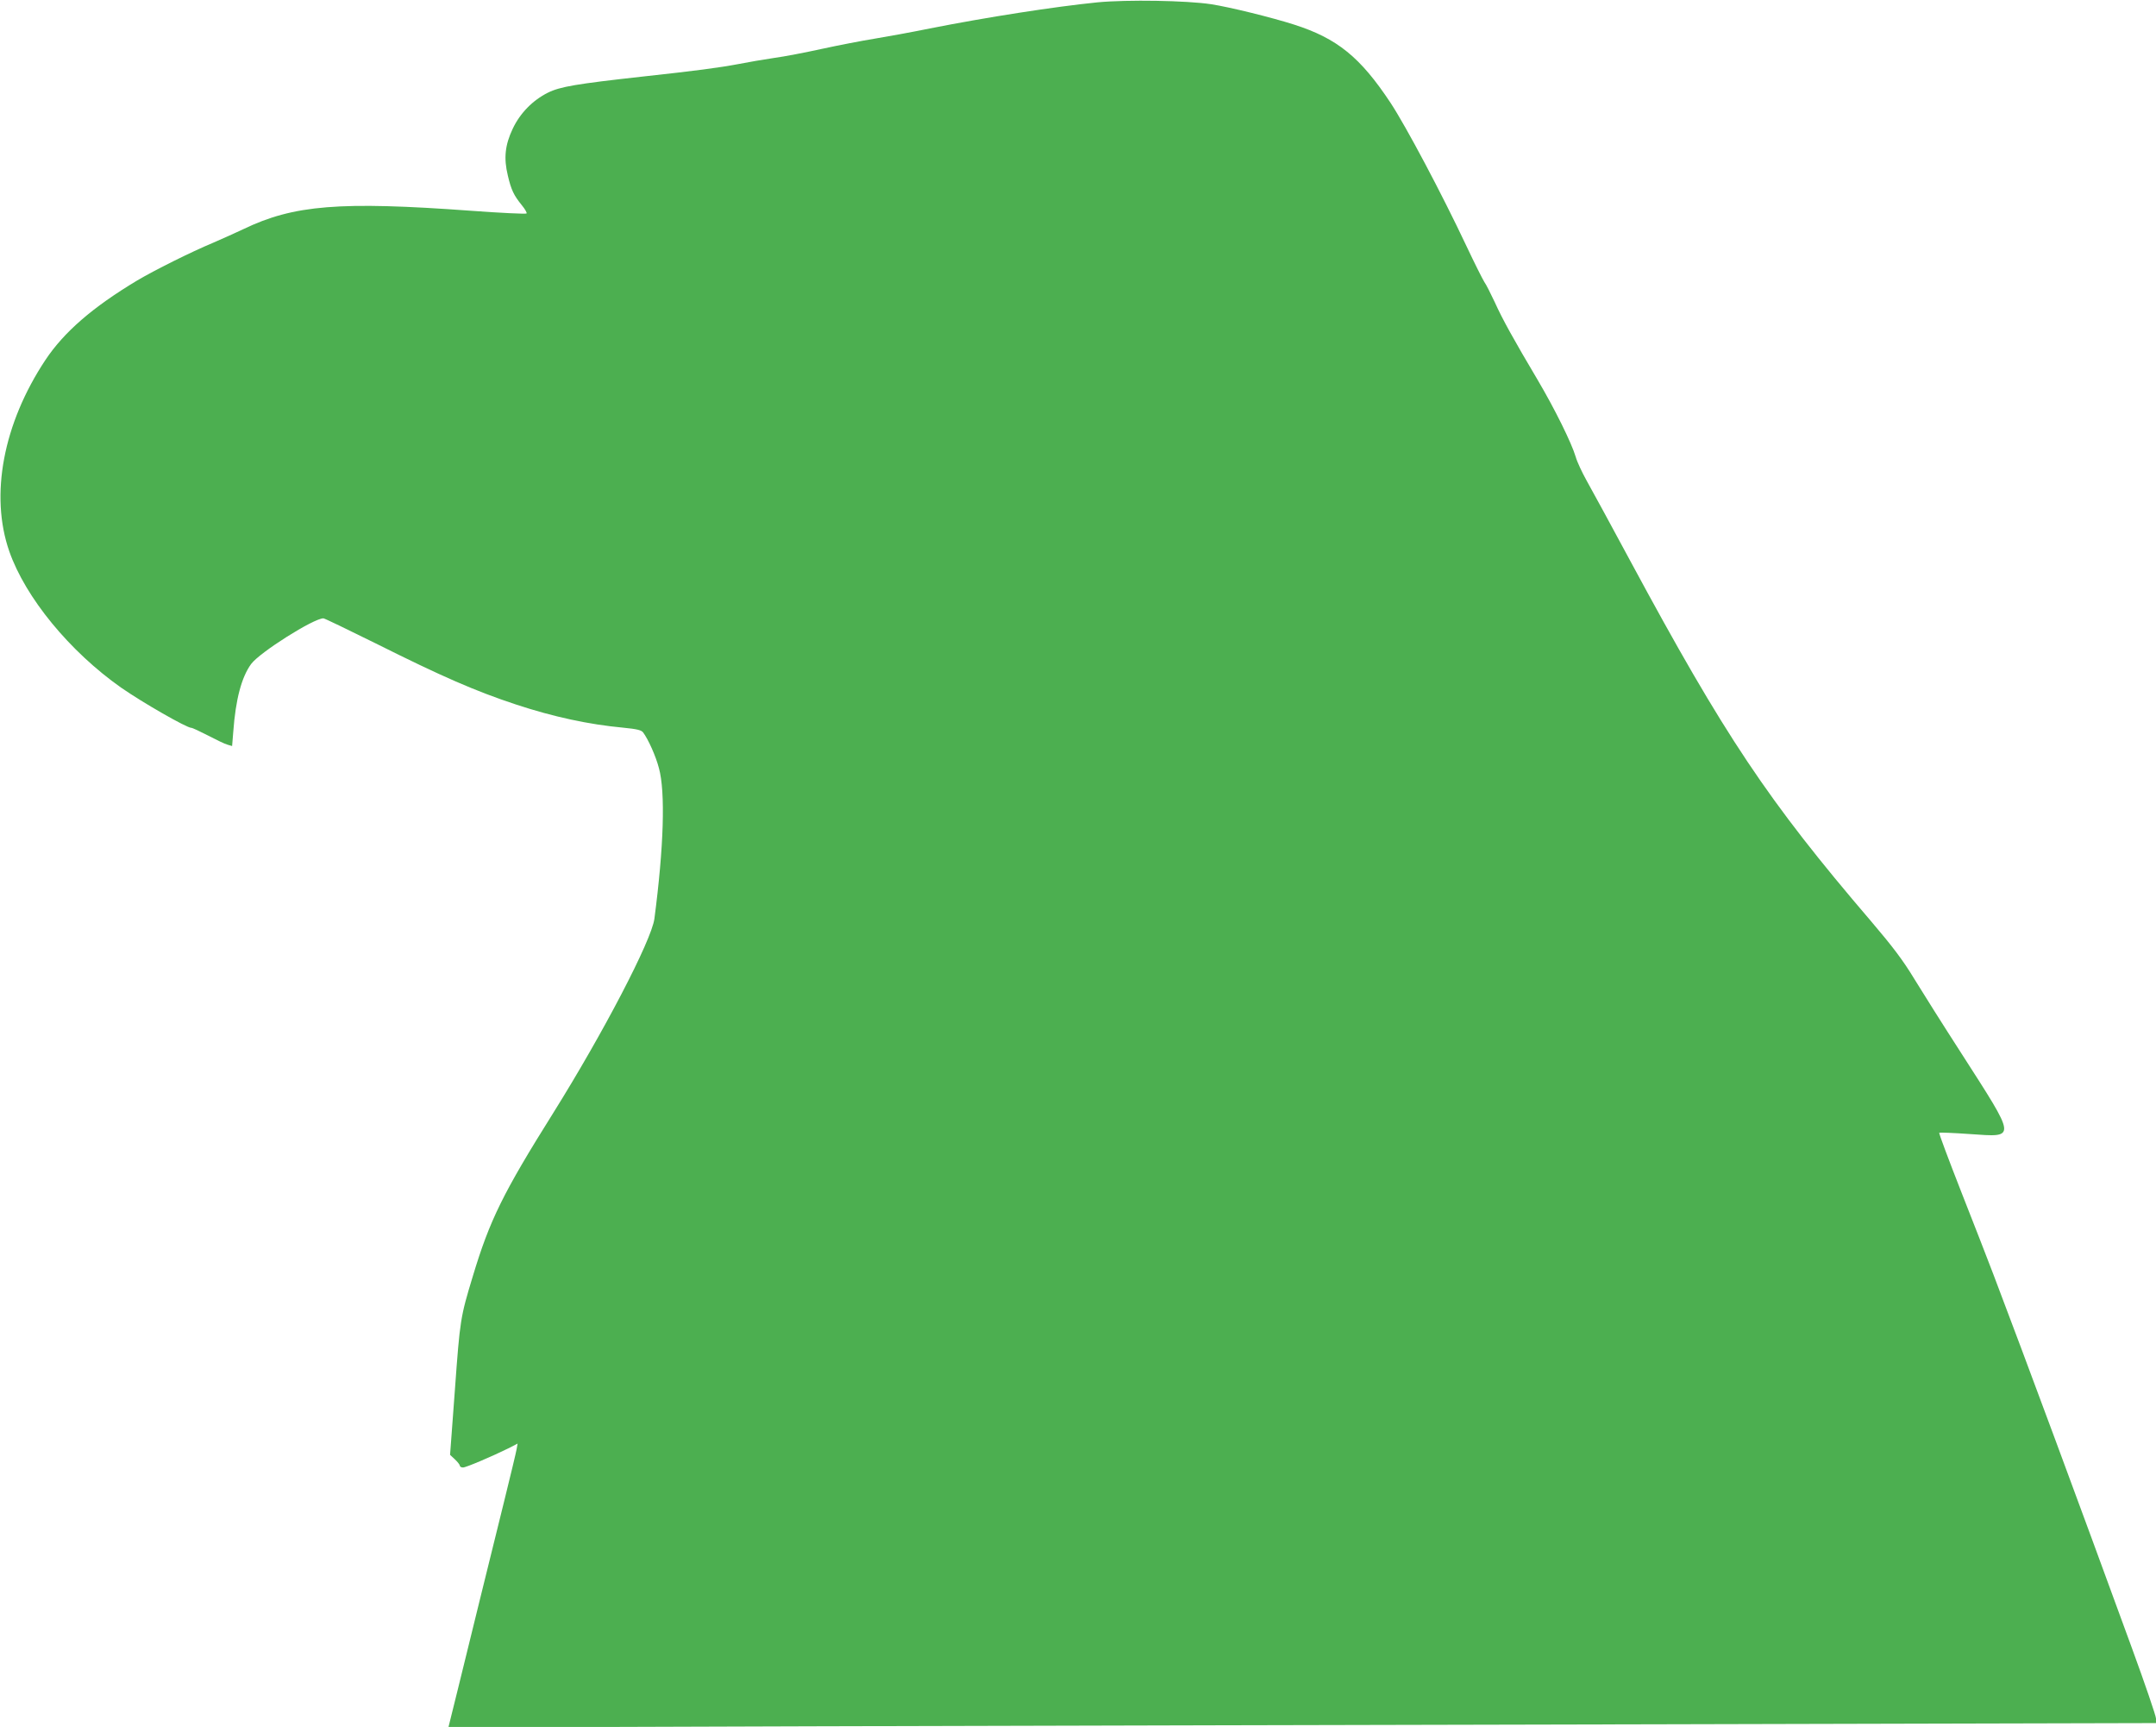
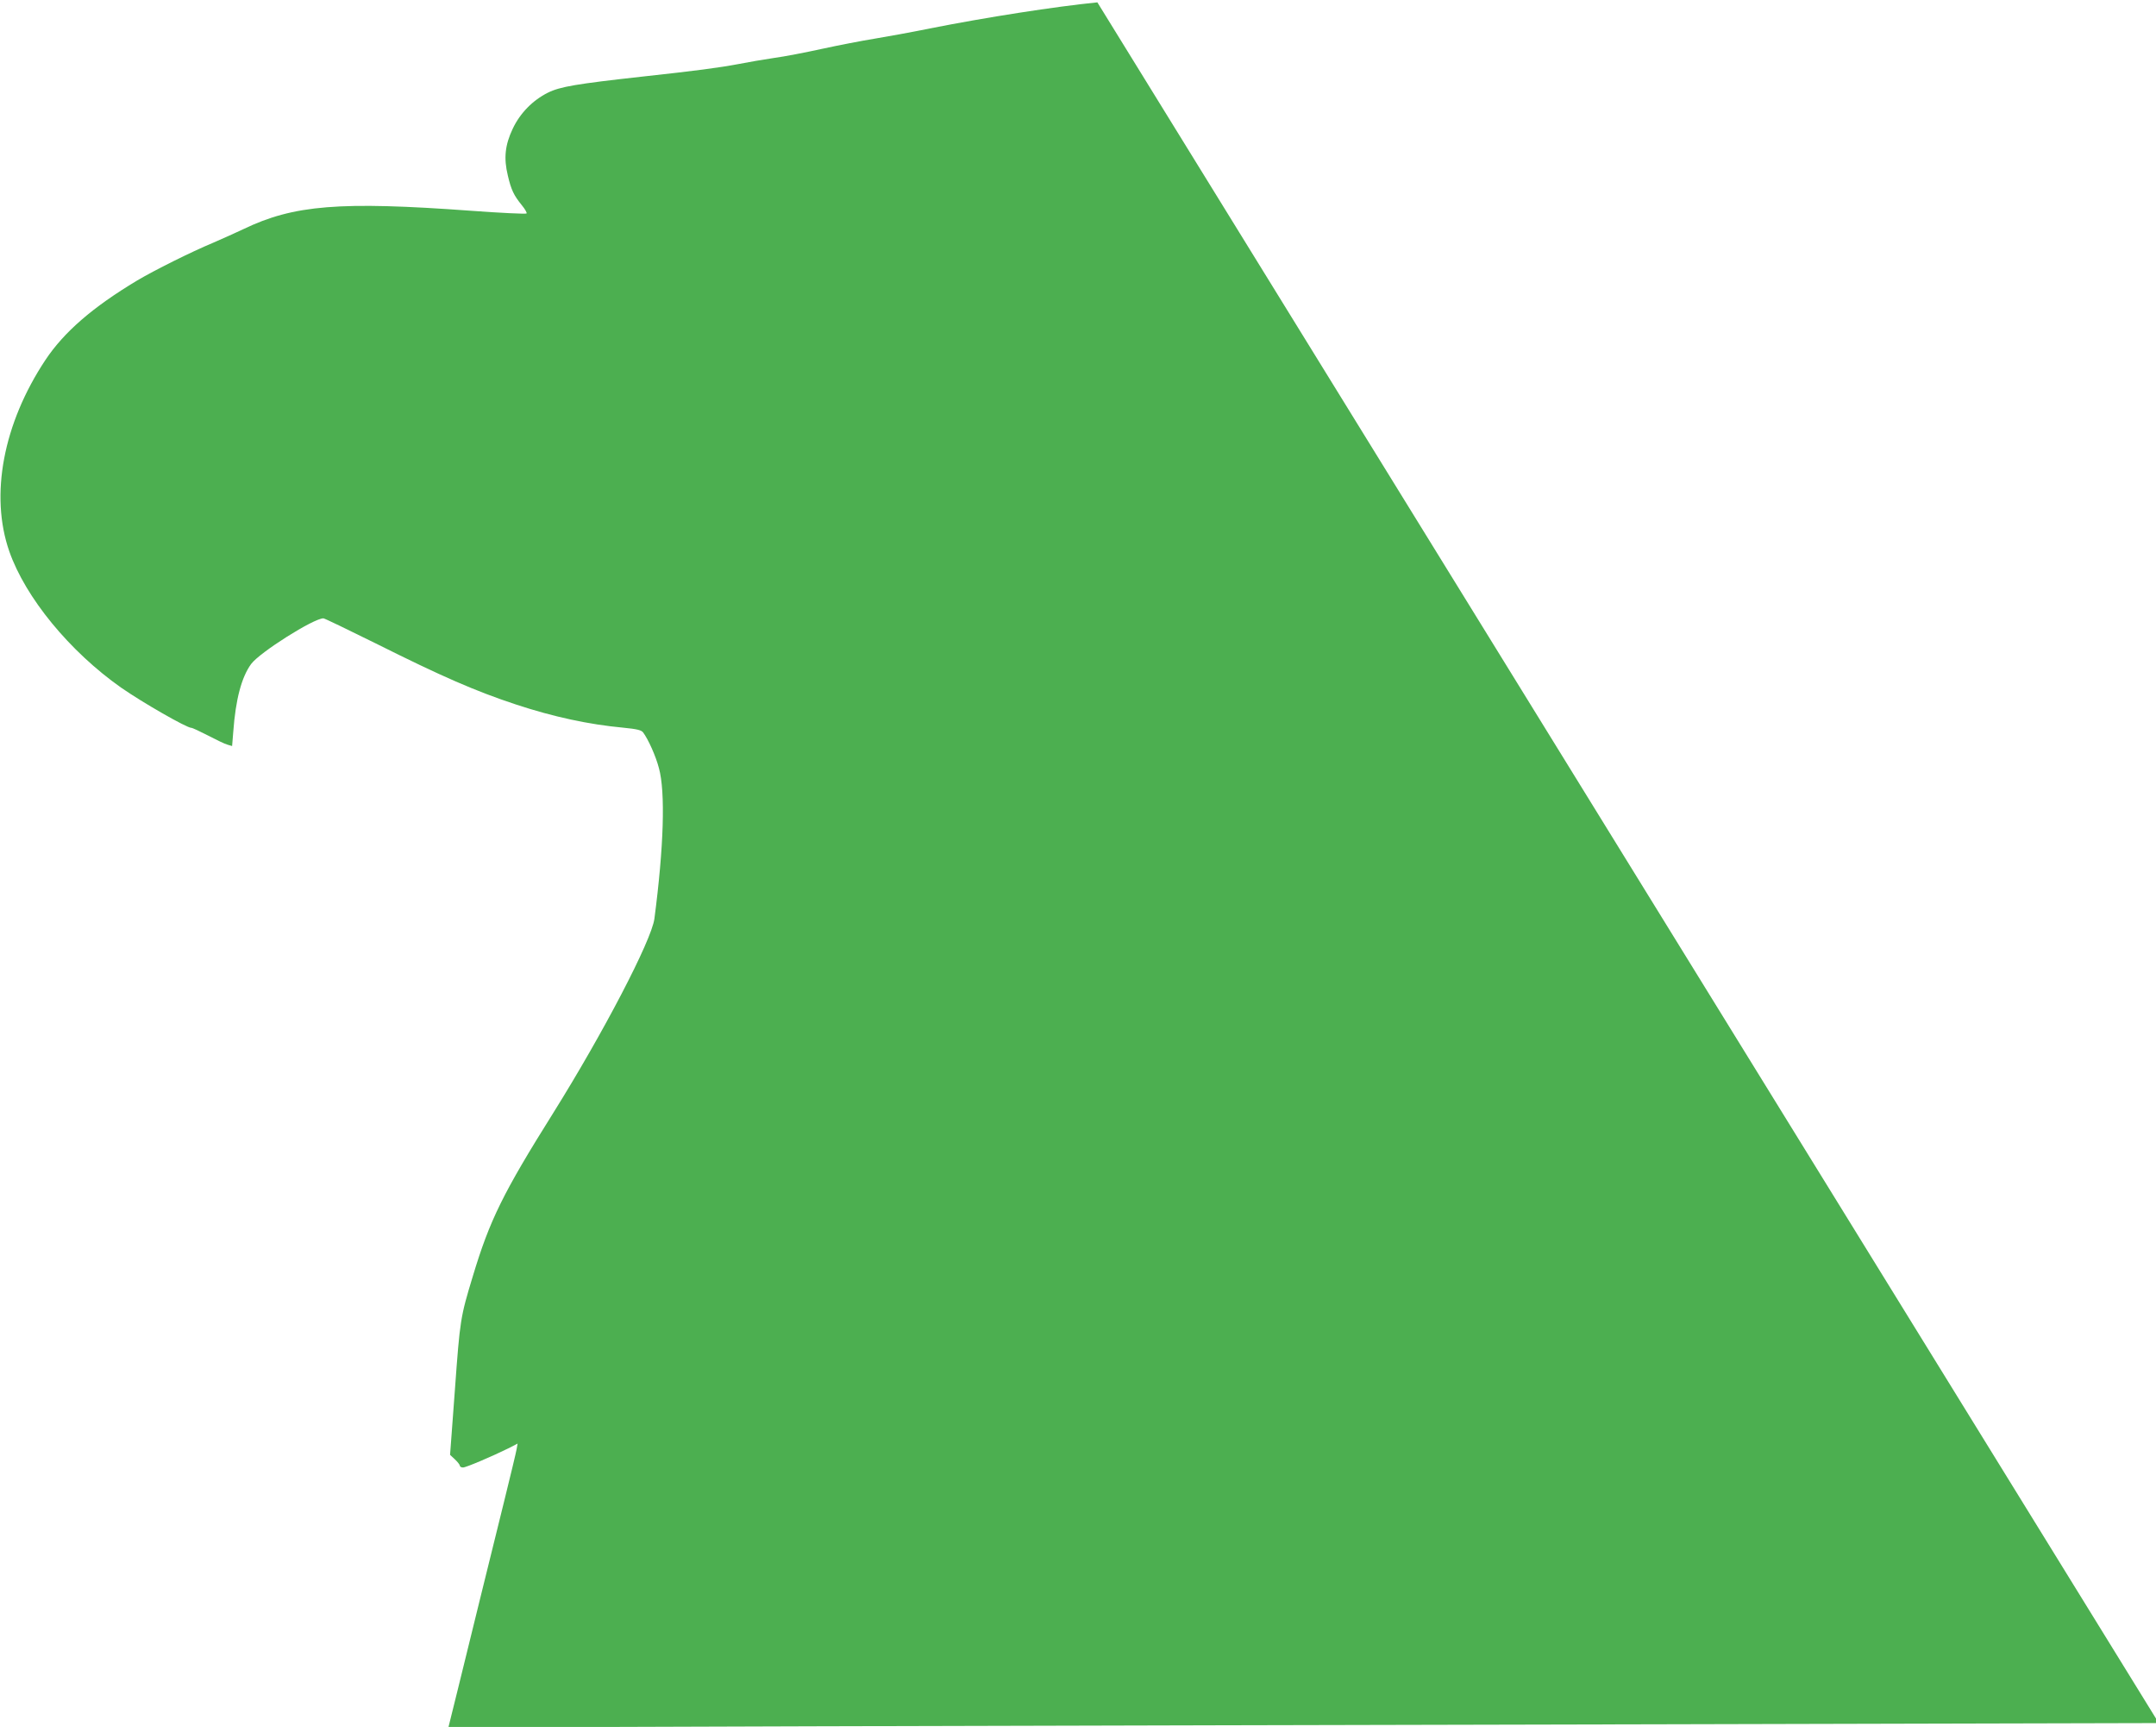
<svg xmlns="http://www.w3.org/2000/svg" version="1.0" width="1280pt" height="1025pt" viewBox="0 0 1280 1025" preserveAspectRatio="xMidYMid meet">
  <g transform="translate(0,1025) scale(0.1,-0.1)" fill="#4caf50" stroke="none">
-     <path d="M6515 10236 c-250 -25 -657 -88 -995 -155 -108 -22 -257 -49 -330 -61 -74 -12 -214 -39 -310 -60 -96 -21 -224 -46 -285 -54 -60 -9 -155 -25 -210 -36 -117 -22 -253 -40 -575 -75 -387 -43 -484 -59 -557 -95 -90 -45 -165 -121 -209 -214 -46 -97 -54 -175 -29 -278 20 -86 36 -118 83 -176 19 -23 32 -46 28 -49 -4 -4 -152 3 -329 16 -780 57 -1053 35 -1352 -109 -44 -21 -125 -57 -180 -81 -130 -54 -350 -164 -451 -224 -265 -159 -434 -306 -544 -471 -251 -378 -331 -803 -215 -1136 96 -275 359 -595 665 -810 125 -87 388 -238 416 -238 7 0 51 -21 100 -46 48 -25 99 -50 115 -54 l27 -8 7 86 c14 191 49 323 106 401 51 69 371 271 429 271 7 0 145 -67 309 -148 396 -198 594 -284 833 -363 224 -74 434 -119 638 -138 81 -8 107 -14 118 -28 30 -40 75 -139 94 -212 39 -141 29 -469 -27 -895 -18 -129 -303 -676 -600 -1151 -299 -477 -377 -635 -478 -970 -74 -244 -76 -258 -106 -670 l-29 -390 29 -27 c16 -15 29 -32 29 -37 0 -6 8 -11 19 -11 18 0 177 68 274 116 l50 26 -6 -34 c-3 -18 -37 -159 -75 -313 -38 -154 -102 -413 -142 -575 -40 -162 -98 -400 -130 -529 l-58 -234 2176 7 c1198 3 3479 9 5070 12 l2892 7 0 27 c0 15 -65 205 -144 421 -315 862 -626 1701 -821 2214 -31 83 -118 304 -192 493 -74 189 -133 346 -130 349 3 2 85 -1 183 -8 278 -19 279 -36 -54 483 -104 161 -228 358 -277 438 -68 112 -127 190 -259 345 -610 712 -868 1099 -1424 2130 -116 215 -233 431 -261 480 -28 50 -58 114 -66 143 -25 84 -124 284 -226 457 -143 241 -209 360 -255 462 -24 51 -51 105 -62 120 -10 16 -58 111 -106 213 -147 312 -358 709 -450 849 -180 272 -317 383 -573 465 -131 42 -382 104 -493 121 -145 22 -497 28 -675 11z" />
+     <path d="M6515 10236 c-250 -25 -657 -88 -995 -155 -108 -22 -257 -49 -330 -61 -74 -12 -214 -39 -310 -60 -96 -21 -224 -46 -285 -54 -60 -9 -155 -25 -210 -36 -117 -22 -253 -40 -575 -75 -387 -43 -484 -59 -557 -95 -90 -45 -165 -121 -209 -214 -46 -97 -54 -175 -29 -278 20 -86 36 -118 83 -176 19 -23 32 -46 28 -49 -4 -4 -152 3 -329 16 -780 57 -1053 35 -1352 -109 -44 -21 -125 -57 -180 -81 -130 -54 -350 -164 -451 -224 -265 -159 -434 -306 -544 -471 -251 -378 -331 -803 -215 -1136 96 -275 359 -595 665 -810 125 -87 388 -238 416 -238 7 0 51 -21 100 -46 48 -25 99 -50 115 -54 l27 -8 7 86 c14 191 49 323 106 401 51 69 371 271 429 271 7 0 145 -67 309 -148 396 -198 594 -284 833 -363 224 -74 434 -119 638 -138 81 -8 107 -14 118 -28 30 -40 75 -139 94 -212 39 -141 29 -469 -27 -895 -18 -129 -303 -676 -600 -1151 -299 -477 -377 -635 -478 -970 -74 -244 -76 -258 -106 -670 l-29 -390 29 -27 c16 -15 29 -32 29 -37 0 -6 8 -11 19 -11 18 0 177 68 274 116 l50 26 -6 -34 c-3 -18 -37 -159 -75 -313 -38 -154 -102 -413 -142 -575 -40 -162 -98 -400 -130 -529 l-58 -234 2176 7 c1198 3 3479 9 5070 12 l2892 7 0 27 z" />
  </g>
</svg>